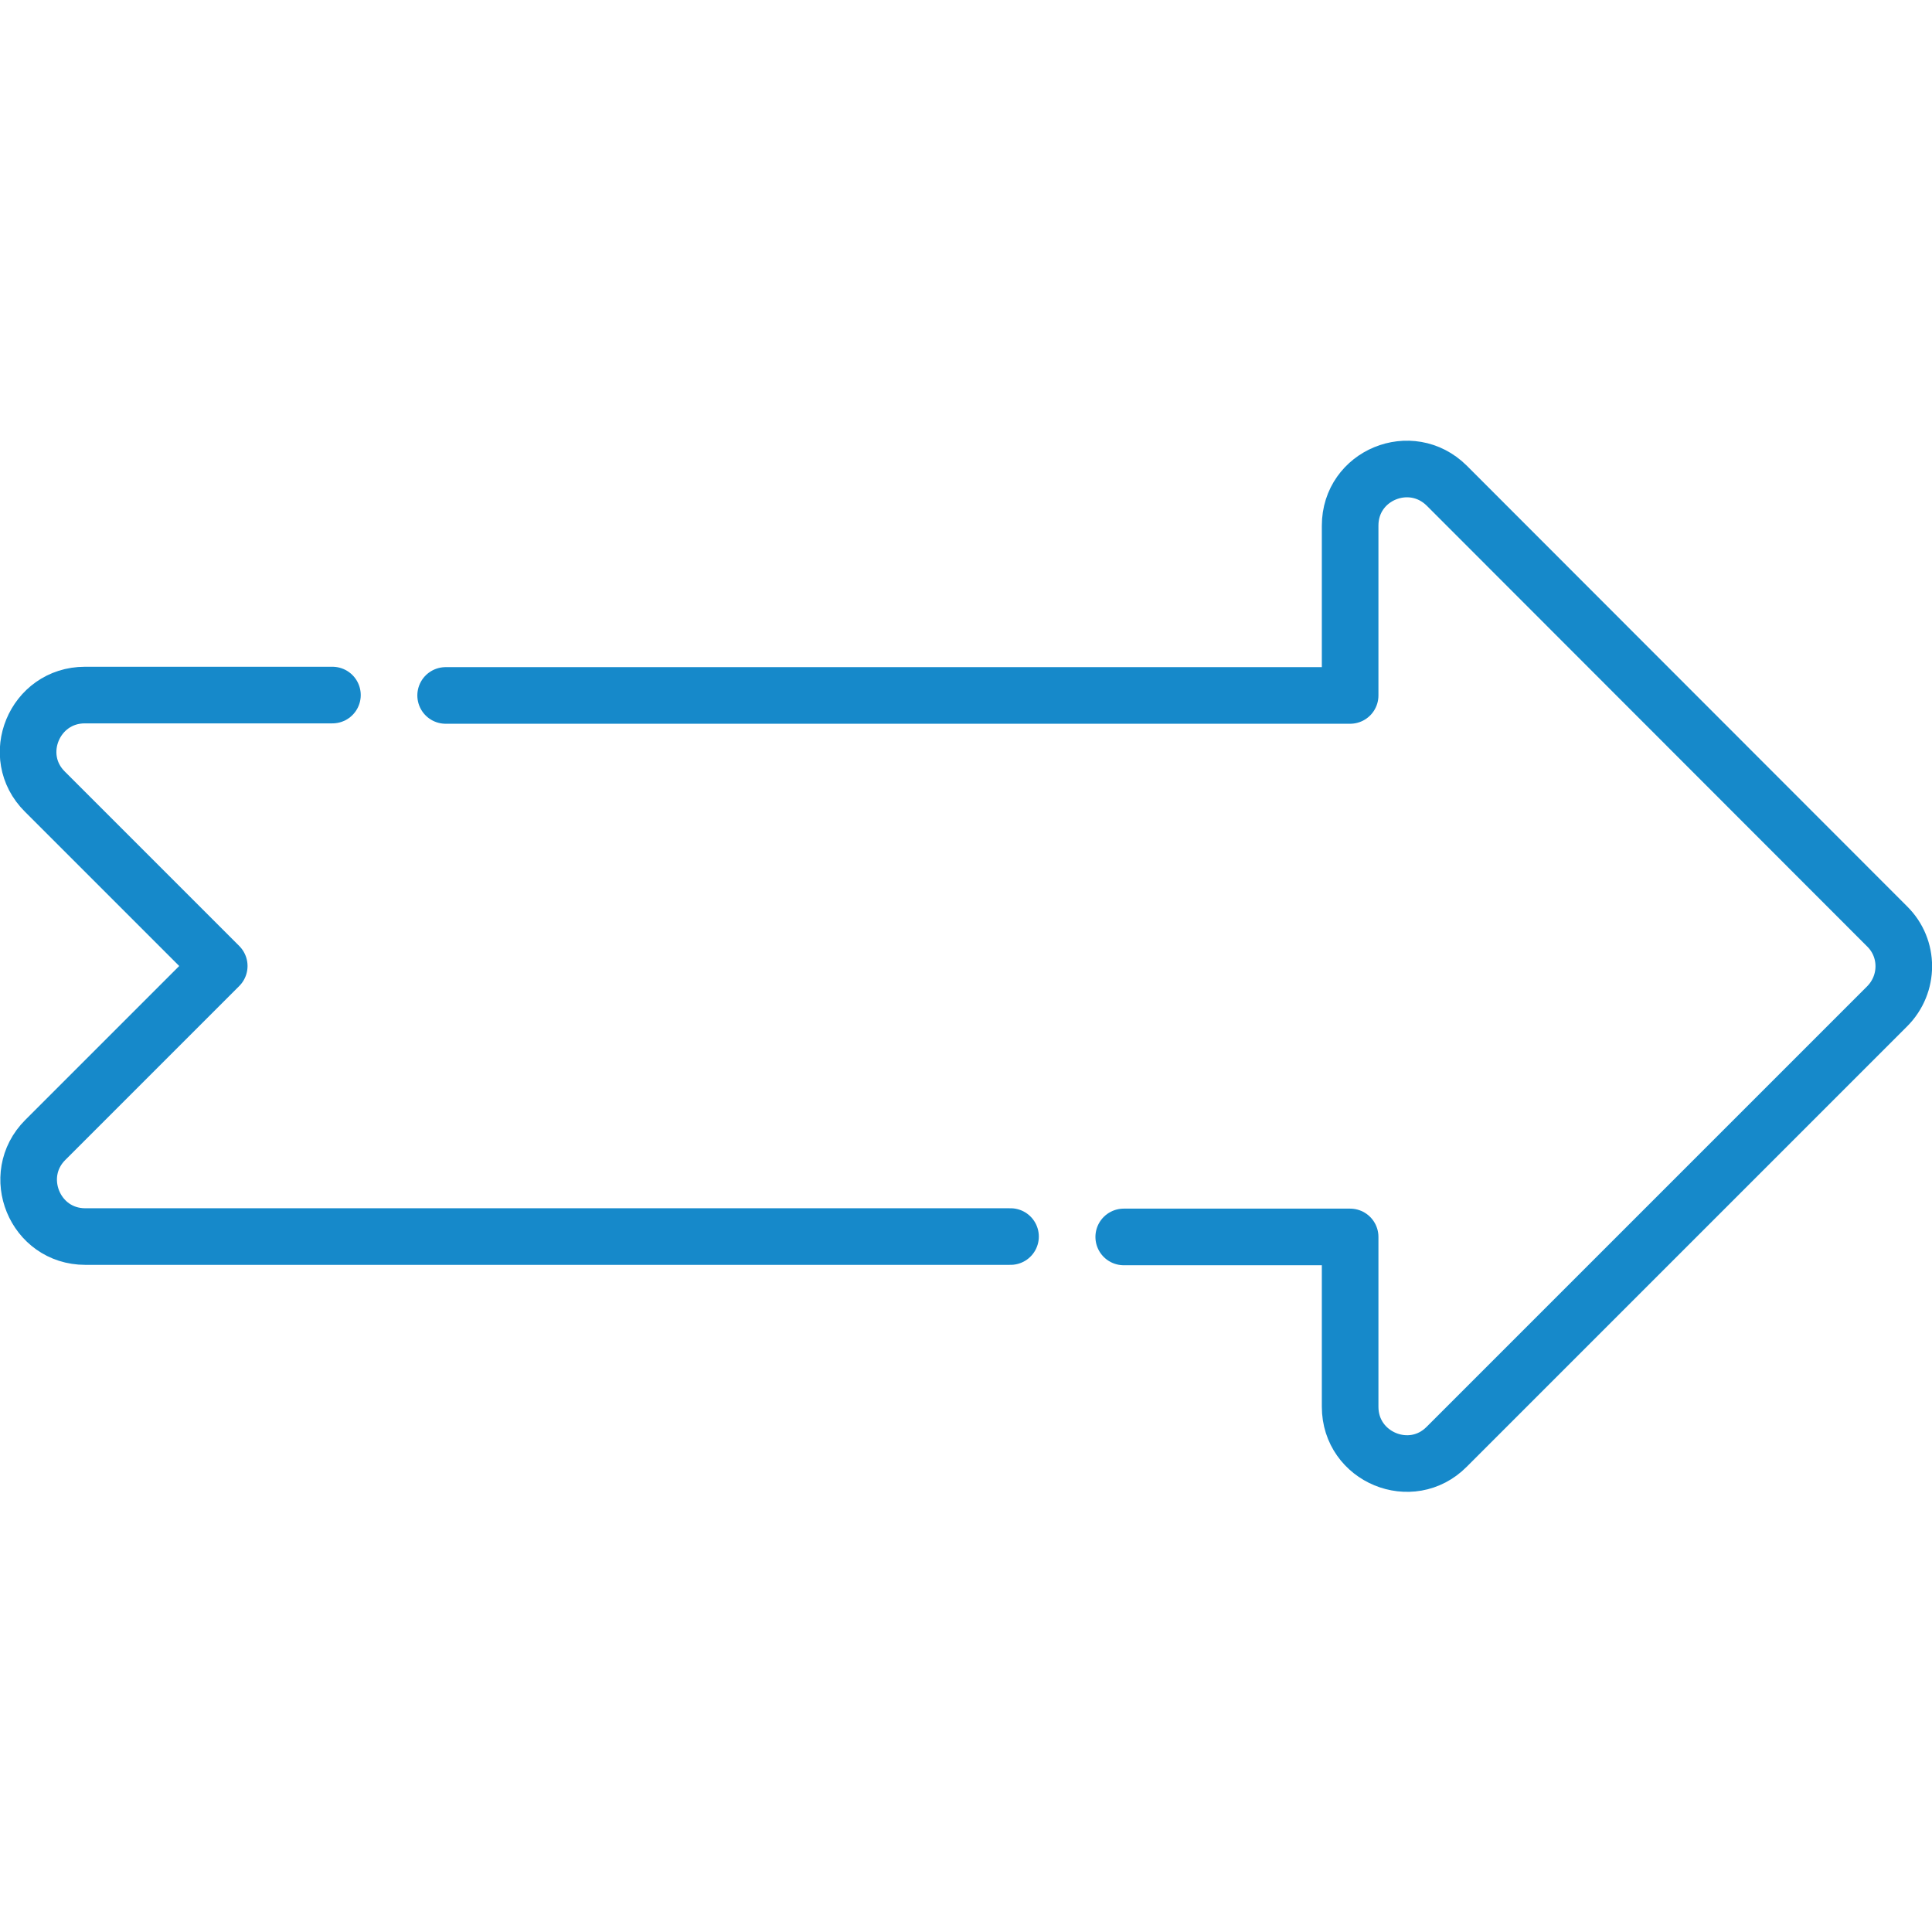
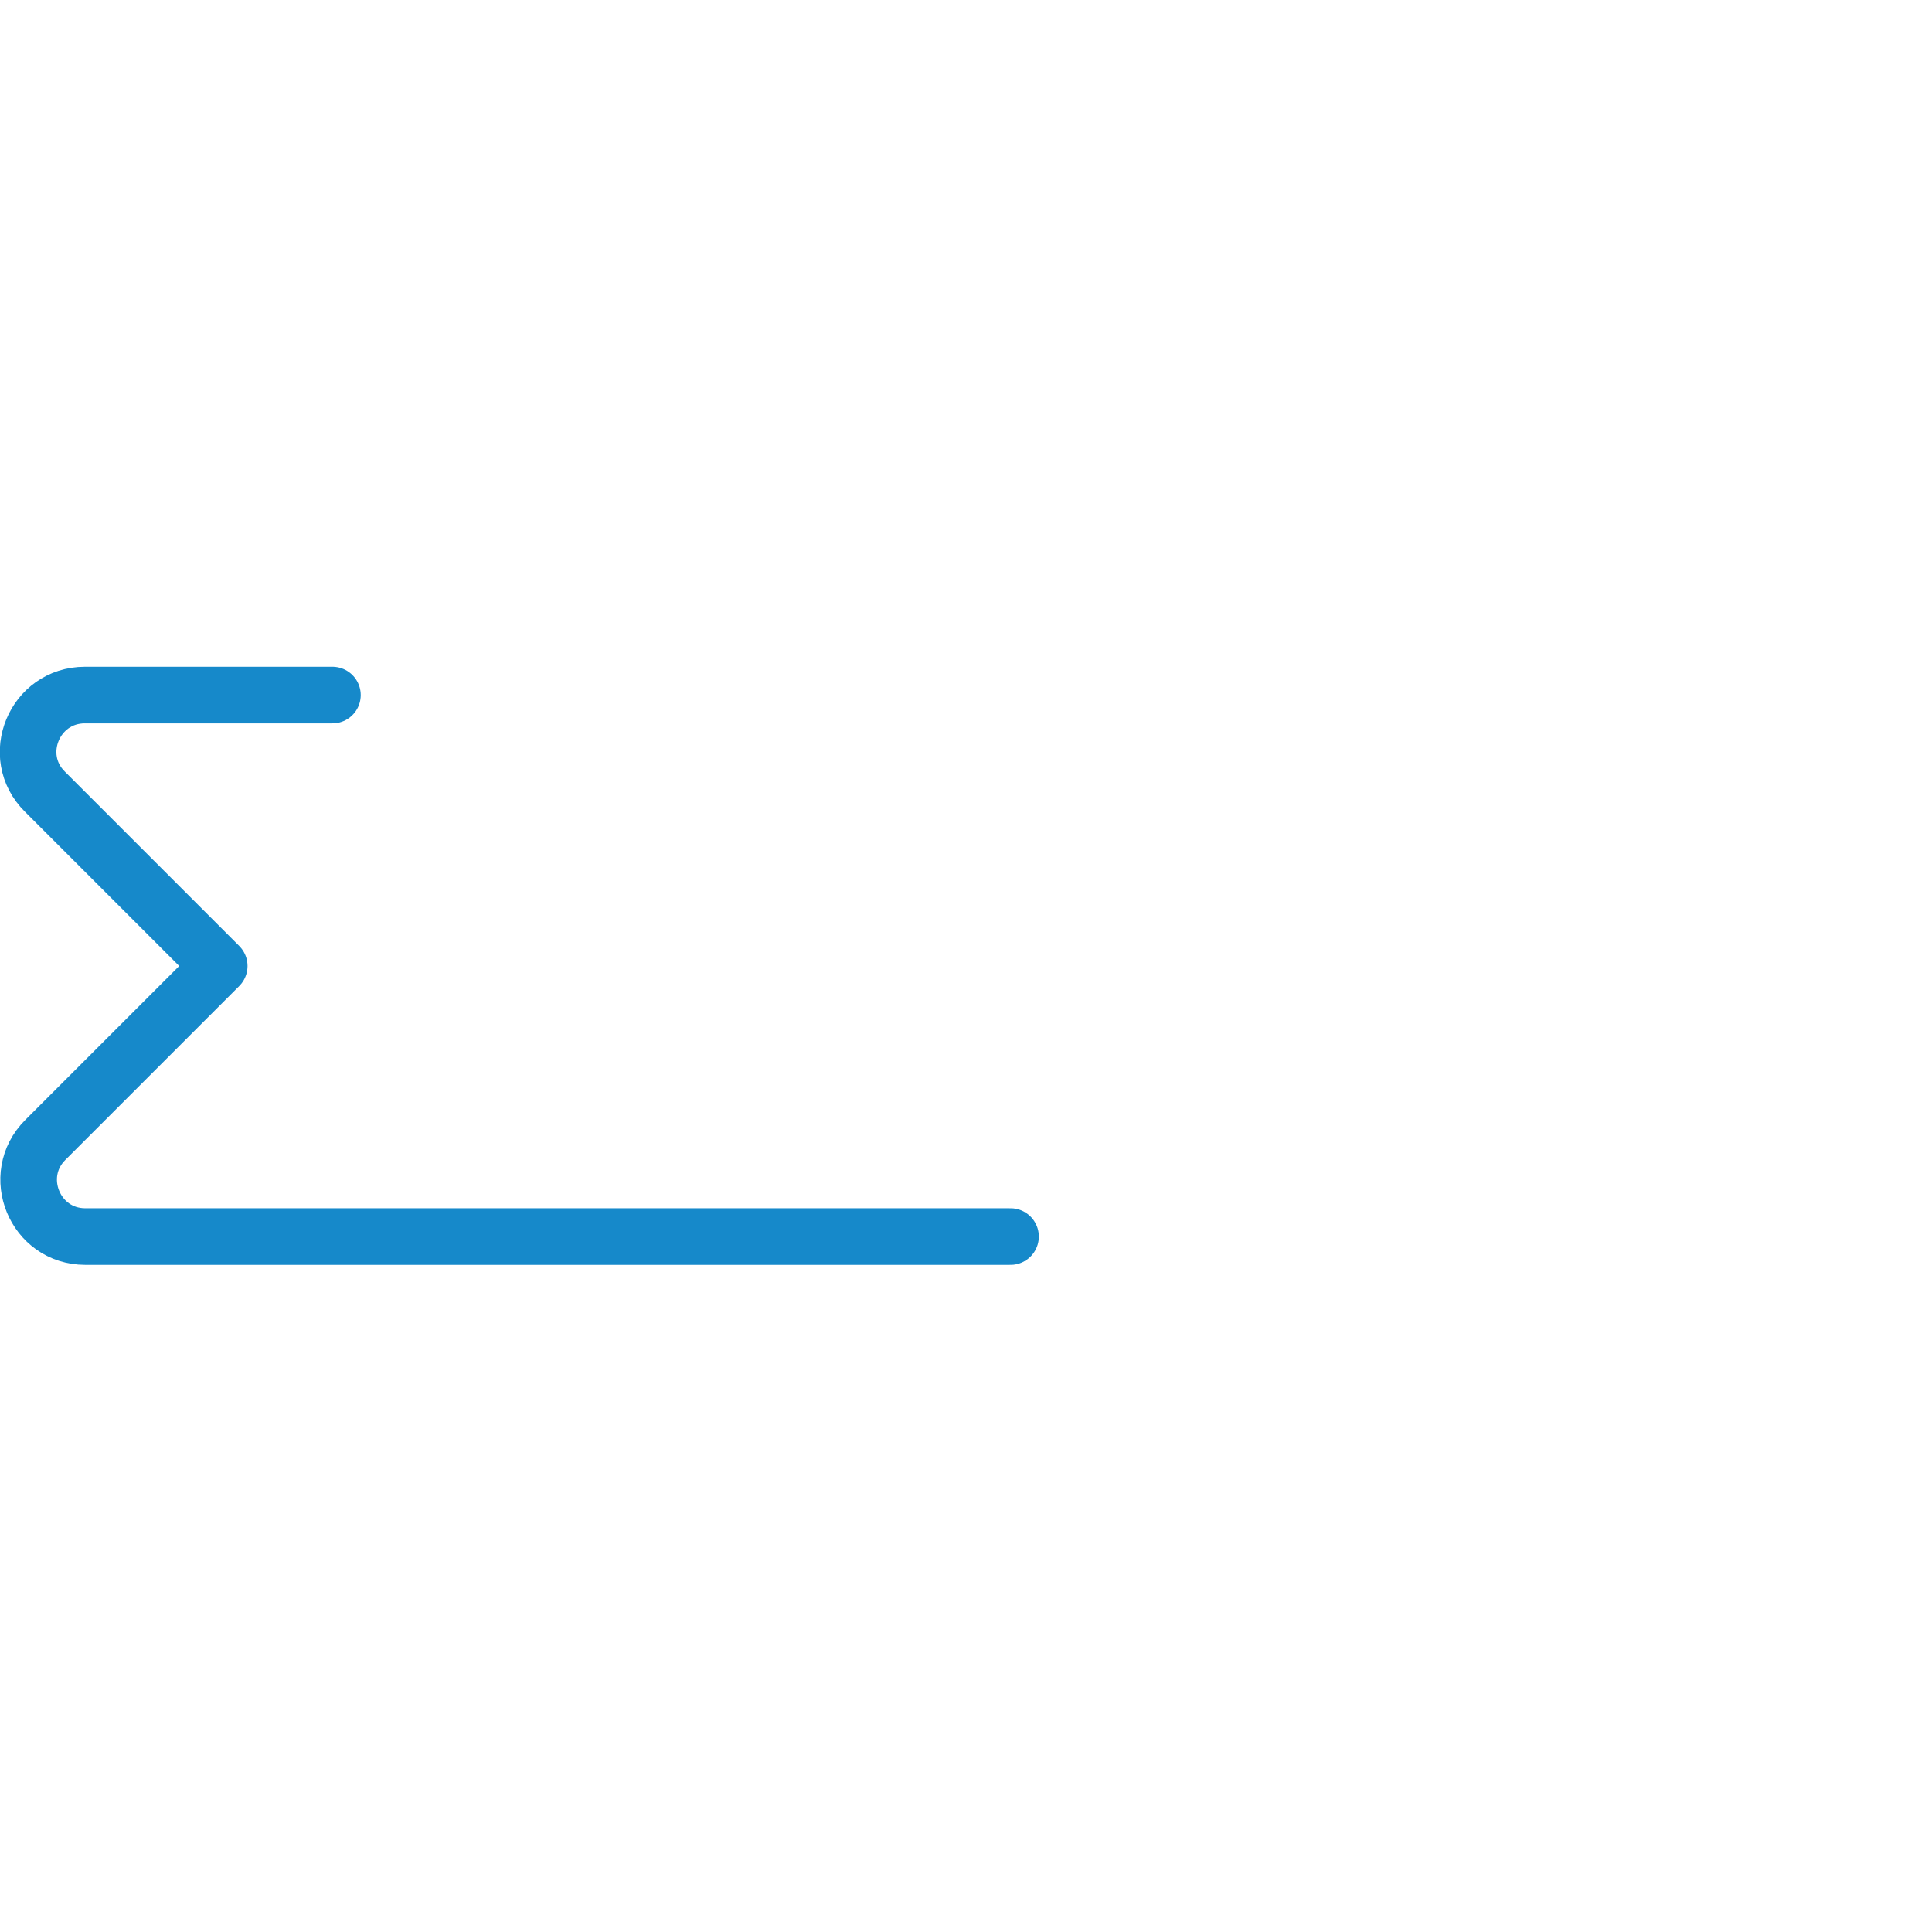
<svg xmlns="http://www.w3.org/2000/svg" version="1.1" id="Capa_1" x="0px" y="0px" viewBox="0 0 512 512" style="enable-background:new 0 0 512 512;" xml:space="preserve">
  <style type="text/css">
	.st0{fill:none;stroke:#1689CA;stroke-width:15;stroke-linecap:round;stroke-linejoin:round;stroke-miterlimit:10;}
</style>
  <g>
-     <path class="st0" d="M297.8,327.8h60v45c0,13.4,16.2,20.1,25.6,10.6l116.7-116.7c5.9-5.9,5.9-15.4,0-21.2L383.4,128.7   c-9.5-9.4-25.6-2.8-25.6,10.6v45H118.1" />
    <path class="st0" d="M88.1,184.2H22.5c-13.4,0-20.1,16.2-10.6,25.6L58.1,256l-46.1,46.1c-9.4,9.4-2.8,25.6,10.6,25.6h245.2" />
  </g>
</svg>